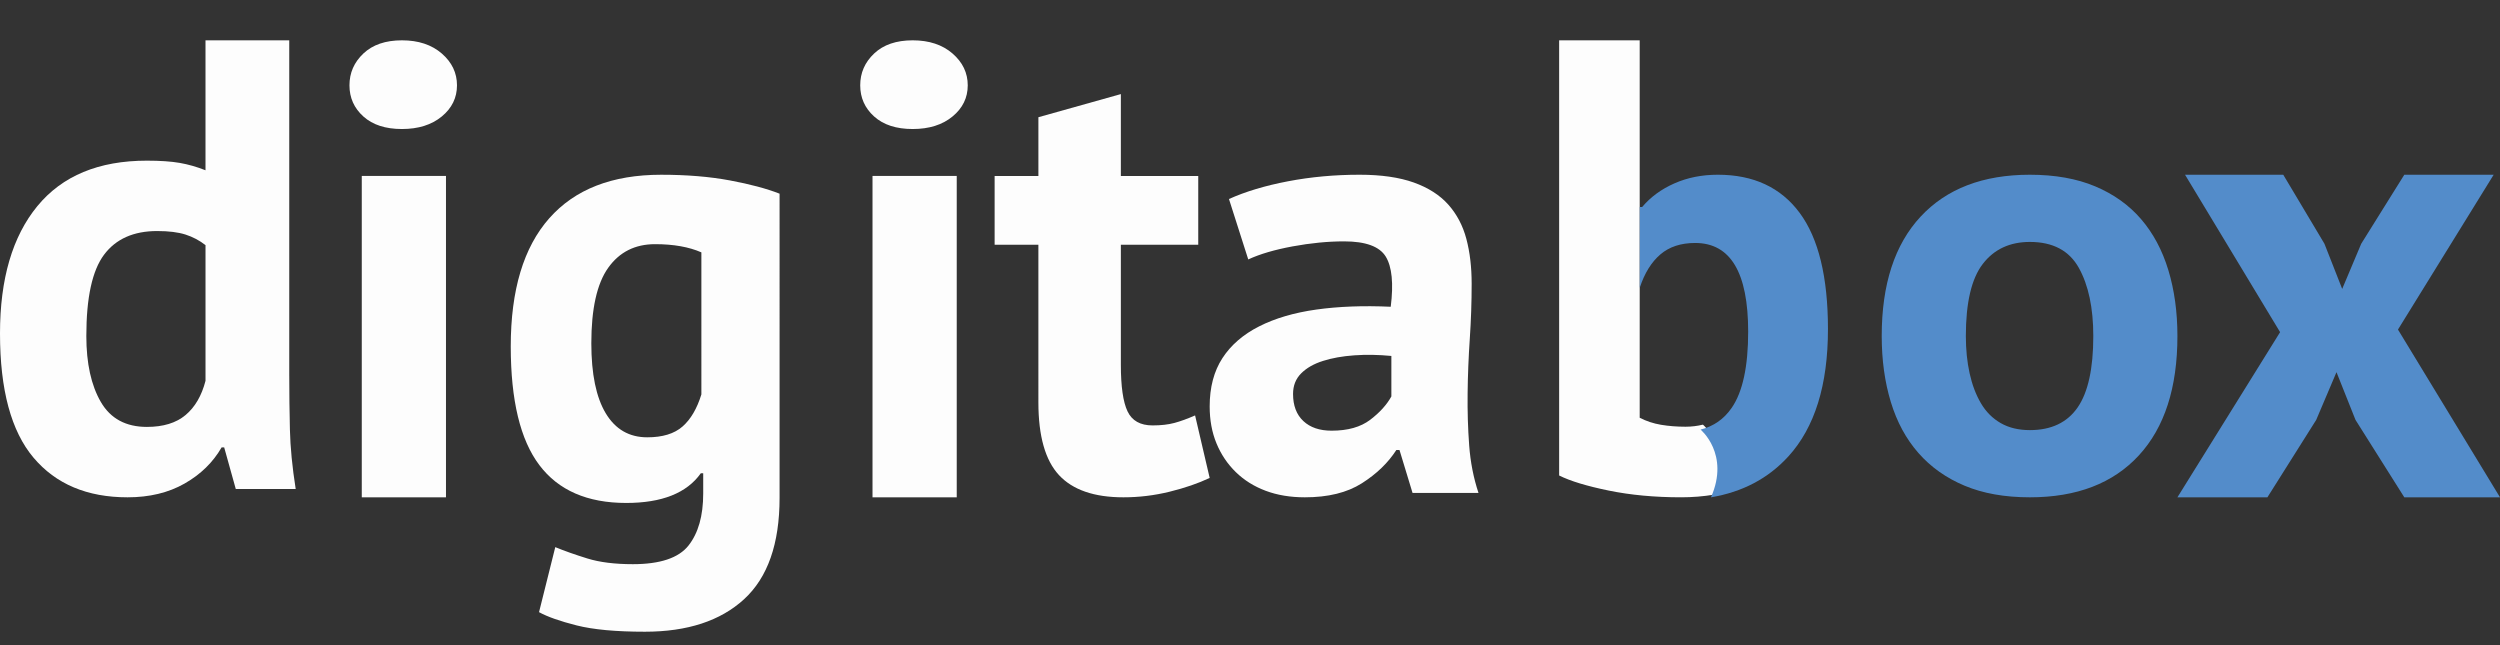
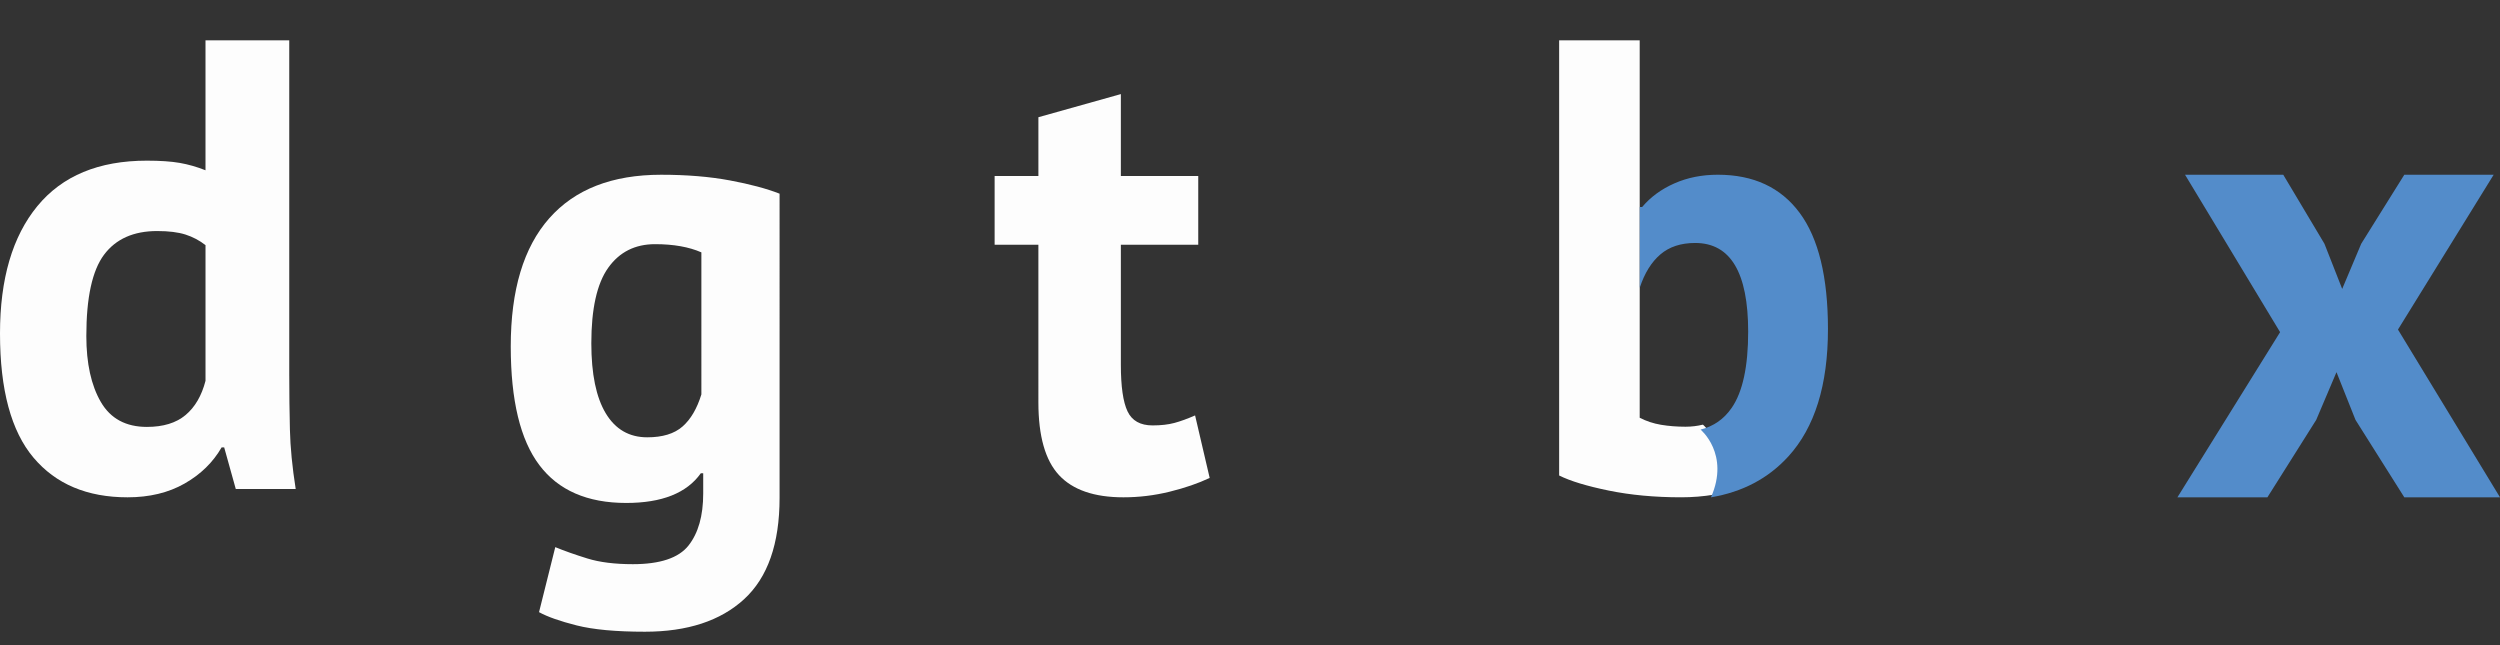
<svg xmlns="http://www.w3.org/2000/svg" xmlns:xlink="http://www.w3.org/1999/xlink" version="1.1" id="Livello_1" x="0px" y="0px" width="186px" height="48px" viewBox="0 0 186 48" enable-background="new 0 0 186 48" xml:space="preserve">
  <rect x="0" y="0" width="186" height="48" fill="#333333" stroke="none" />
  <g>
    <g>
      <defs>
        <path id="SVGID_1_" d="M21.521,27.953c0,1.333,0.016,2.667,0.048,4c0.031,1.333,0.175,2.81,0.431,4.429h-4.458l-0.863-3.095     h-0.192c-0.64,1.112-1.558,2.008-2.756,2.69C12.534,36.659,11.12,37,9.49,37c-3.004,0-5.337-0.983-6.998-2.952     C0.831,32.08,0,29,0,24.81c0-4.063,0.927-7.222,2.78-9.476c1.853-2.254,4.569-3.381,8.148-3.381c0.99,0,1.805,0.056,2.444,0.167     c0.639,0.112,1.277,0.294,1.917,0.548V3h6.231V27.953z M10.928,31.762c1.214,0,2.173-0.293,2.876-0.881     c0.702-0.587,1.198-1.436,1.486-2.548V18.238c-0.448-0.349-0.943-0.611-1.486-0.786c-0.544-0.174-1.246-0.262-2.109-0.262     c-1.757,0-3.076,0.588-3.954,1.762C6.861,20.128,6.423,22.143,6.423,25c0,2.032,0.359,3.667,1.078,4.905     C8.22,31.143,9.362,31.762,10.928,31.762z" />
      </defs>
      <clipPath id="SVGID_2_">
        <use xlink:href="#SVGID_1_" overflow="visible" />
      </clipPath>
      <g clip-path="url(#SVGID_2_)">
        <defs>
          <rect id="SVGID_3_" x="-50" y="-19" width="2048" height="1536" />
        </defs>
        <clipPath id="SVGID_4_">
          <use xlink:href="#SVGID_3_" overflow="visible" />
        </clipPath>
        <rect x="-5" y="-2" clip-path="url(#SVGID_4_)" fill="#FDFDFD" width="32" height="44" />
      </g>
    </g>
    <g>
      <defs>
        <rect id="SVGID_5_" y="3" width="186" height="48" />
      </defs>
      <clipPath id="SVGID_6_">
        <use xlink:href="#SVGID_5_" overflow="visible" />
      </clipPath>
      <g clip-path="url(#SVGID_6_)">
        <defs>
          <rect id="SVGID_7_" x="-50" y="-19" width="2048" height="1536" />
        </defs>
        <clipPath id="SVGID_8_">
          <use xlink:href="#SVGID_7_" overflow="visible" />
        </clipPath>
        <g clip-path="url(#SVGID_8_)" enable-background="new    ">
          <g>
            <defs>
              <rect id="SVGID_9_" x="26" y="3" width="160" height="44" />
            </defs>
            <clipPath id="SVGID_10_">
              <use xlink:href="#SVGID_9_" overflow="visible" />
            </clipPath>
            <g clip-path="url(#SVGID_10_)">
              <defs>
                <path id="SVGID_11_" d="M26,6.348c0-0.925,0.345-1.714,1.036-2.367C27.727,3.328,28.683,3,29.904,3         c1.221,0,2.209,0.327,2.964,0.98C33.622,4.634,34,5.423,34,6.348c0,0.925-0.378,1.698-1.133,2.319         c-0.755,0.622-1.743,0.932-2.964,0.932c-1.221,0-2.177-0.311-2.867-0.932C26.345,8.045,26,7.273,26,6.348z M26.916,37h6.265         V13.09h-6.265V37z" />
              </defs>
              <clipPath id="SVGID_12_">
                <use xlink:href="#SVGID_11_" overflow="visible" />
              </clipPath>
              <g clip-path="url(#SVGID_12_)">
                <defs>
                  <rect id="SVGID_13_" y="3" width="186" height="44" />
                </defs>
                <clipPath id="SVGID_14_">
                  <use xlink:href="#SVGID_13_" overflow="visible" />
                </clipPath>
-                 <rect x="21" y="-2" clip-path="url(#SVGID_14_)" fill="#FDFDFD" width="18" height="44" />
              </g>
            </g>
            <g clip-path="url(#SVGID_10_)">
              <defs>
                <path id="SVGID_15_" d="M58,37.044c0,3.413-0.881,5.924-2.64,7.537C53.6,46.194,51.139,47,47.978,47         c-2.148,0-3.841-0.157-5.078-0.47c-1.238-0.313-2.17-0.642-2.796-0.986l1.208-4.837c0.685,0.282,1.483,0.564,2.394,0.845         c0.909,0.282,2.036,0.423,3.378,0.423c2.028,0,3.407-0.462,4.139-1.385c0.73-0.924,1.096-2.215,1.096-3.874v-1.503h-0.179         c-1.045,1.472-2.894,2.207-5.548,2.207c-2.894,0-5.049-0.939-6.465-2.818C38.708,32.724,38,29.782,38,25.774         c0-4.195,0.954-7.373,2.864-9.533c1.908-2.16,4.682-3.24,8.322-3.24c1.908,0,3.617,0.141,5.123,0.423         c1.506,0.282,2.736,0.611,3.691,0.986V37.044z M48.157,32.536c1.133,0,2.006-0.265,2.617-0.798         c0.611-0.532,1.081-1.331,1.409-2.395V18.776c-0.925-0.406-2.074-0.61-3.445-0.61c-1.492,0-2.655,0.587-3.49,1.761         c-0.835,1.174-1.253,3.045-1.253,5.612c0,2.285,0.358,4.023,1.074,5.213C45.785,31.942,46.814,32.536,48.157,32.536z" />
              </defs>
              <clipPath id="SVGID_16_">
                <use xlink:href="#SVGID_15_" overflow="visible" />
              </clipPath>
              <g clip-path="url(#SVGID_16_)">
                <defs>
                  <rect id="SVGID_17_" y="3" width="186" height="44" />
                </defs>
                <clipPath id="SVGID_18_">
                  <use xlink:href="#SVGID_17_" overflow="visible" />
                </clipPath>
                <rect x="33" y="8" clip-path="url(#SVGID_18_)" fill="#FDFDFD" width="30" height="44" />
              </g>
            </g>
            <g clip-path="url(#SVGID_10_)">
              <defs>
-                 <path id="SVGID_19_" d="M64,6.348c0-0.925,0.345-1.714,1.036-2.367C65.726,3.328,66.682,3,67.904,3         c1.22,0,2.208,0.327,2.963,0.98C71.622,4.634,72,5.423,72,6.348c0,0.925-0.378,1.698-1.133,2.319         c-0.755,0.622-1.743,0.932-2.963,0.932c-1.222,0-2.178-0.311-2.868-0.932C64.345,8.045,64,7.273,64,6.348z M64.915,37h6.266         V13.09h-6.266V37z" />
-               </defs>
+                 </defs>
              <clipPath id="SVGID_20_">
                <use xlink:href="#SVGID_19_" overflow="visible" />
              </clipPath>
              <g clip-path="url(#SVGID_20_)">
                <defs>
                  <rect id="SVGID_21_" y="3" width="186" height="44" />
                </defs>
                <clipPath id="SVGID_22_">
                  <use xlink:href="#SVGID_21_" overflow="visible" />
                </clipPath>
                <rect x="59" y="-2" clip-path="url(#SVGID_22_)" fill="#FDFDFD" width="18" height="44" />
              </g>
            </g>
            <g clip-path="url(#SVGID_10_)">
              <defs>
                <path id="SVGID_23_" d="M74,13.093h3.257V8.721L83.392,7v6.093h5.758v5.116h-5.758v8.93c0,1.612,0.165,2.767,0.496,3.465         c0.33,0.698,0.951,1.047,1.864,1.047c0.629,0,1.172-0.062,1.628-0.186c0.456-0.123,0.968-0.309,1.534-0.558L90,35.558         c-0.85,0.403-1.841,0.744-2.973,1.023C85.894,36.861,84.745,37,83.581,37c-2.171,0-3.769-0.551-4.791-1.651         c-1.023-1.1-1.534-2.907-1.534-5.419V18.209H74V13.093z" />
              </defs>
              <clipPath id="SVGID_24_">
                <use xlink:href="#SVGID_23_" overflow="visible" />
              </clipPath>
              <g clip-path="url(#SVGID_24_)">
                <defs>
                  <rect id="SVGID_25_" y="3" width="186" height="44" />
                </defs>
                <clipPath id="SVGID_26_">
                  <use xlink:href="#SVGID_25_" overflow="visible" />
                </clipPath>
                <rect x="69" y="2" clip-path="url(#SVGID_26_)" fill="#FDFDFD" width="26" height="40" />
              </g>
            </g>
            <g clip-path="url(#SVGID_10_)">
              <defs>
                <path id="SVGID_27_" d="M91.435,14.807c1.234-0.556,2.7-0.996,4.398-1.32C97.53,13.162,99.306,13,101.157,13         c1.604,0,2.947,0.193,4.028,0.579c1.08,0.387,1.937,0.934,2.569,1.645c0.632,0.711,1.08,1.56,1.343,2.548         c0.262,0.989,0.394,2.101,0.394,3.336c0,1.36-0.046,2.727-0.139,4.1c-0.093,1.375-0.147,2.727-0.162,4.054         c-0.016,1.328,0.023,2.618,0.116,3.869c0.092,1.251,0.324,2.432,0.694,3.544h-4.907l-0.972-3.197h-0.231         c-0.618,0.958-1.474,1.784-2.57,2.479C100.224,36.653,98.812,37,97.083,37c-1.081,0-2.053-0.162-2.917-0.486         c-0.865-0.324-1.605-0.788-2.222-1.39c-0.618-0.602-1.096-1.312-1.435-2.131C90.169,32.175,90,31.255,90,30.236         c0-1.42,0.316-2.618,0.949-3.591c0.632-0.973,1.543-1.761,2.731-2.363c1.188-0.602,2.607-1.019,4.259-1.251         c1.651-0.232,3.495-0.301,5.532-0.208c0.215-1.73,0.093-2.972-0.37-3.73c-0.463-0.757-1.498-1.135-3.102-1.135         c-1.204,0-2.477,0.124-3.819,0.371c-1.343,0.248-2.447,0.572-3.31,0.973L91.435,14.807z M99.074,32.043         c1.204,0,2.16-0.27,2.87-0.811c0.709-0.54,1.234-1.12,1.574-1.737v-3.012c-0.957-0.093-1.875-0.108-2.755-0.046         c-0.88,0.062-1.66,0.201-2.338,0.417c-0.679,0.216-1.22,0.525-1.62,0.927c-0.401,0.402-0.602,0.911-0.602,1.529         c0,0.865,0.255,1.537,0.764,2.015C97.477,31.804,98.178,32.043,99.074,32.043z" />
              </defs>
              <clipPath id="SVGID_28_">
                <use xlink:href="#SVGID_27_" overflow="visible" />
              </clipPath>
              <g clip-path="url(#SVGID_28_)">
                <defs>
-                   <rect id="SVGID_29_" y="3" width="186" height="44" />
-                 </defs>
+                   </defs>
                <clipPath id="SVGID_30_">
                  <use xlink:href="#SVGID_29_" overflow="visible" />
                </clipPath>
                <rect x="85" y="8" clip-path="url(#SVGID_30_)" fill="#FDFDFD" width="30" height="34" />
              </g>
            </g>
            <g clip-path="url(#SVGID_10_)">
              <defs>
                <path id="SVGID_31_" d="M140,25c0-3.848,0.965-6.811,2.896-8.886c1.931-2.075,4.64-3.114,8.127-3.114         c1.868,0,3.487,0.289,4.858,0.864c1.37,0.576,2.506,1.386,3.41,2.432c0.902,1.045,1.58,2.311,2.032,3.795         C161.774,21.576,162,23.212,162,25c0,3.848-0.958,6.811-2.873,8.886C157.212,35.962,154.51,37,151.023,37         c-1.868,0-3.488-0.289-4.858-0.864c-1.371-0.575-2.515-1.386-3.433-2.432c-0.919-1.045-1.604-2.311-2.055-3.795         C140.226,28.425,140,26.789,140,25 M146.259,25c0,1,0.093,1.925,0.28,2.773c0.187,0.848,0.467,1.591,0.841,2.227         c0.374,0.636,0.864,1.129,1.471,1.477c0.607,0.349,1.331,0.523,2.172,0.523c1.588,0,2.771-0.561,3.55-1.682         c0.778-1.121,1.168-2.893,1.168-5.318c0-2.091-0.359-3.78-1.074-5.068C153.95,18.645,152.735,18,151.023,18         c-1.495,0-2.663,0.545-3.503,1.636C146.679,20.727,146.259,22.516,146.259,25" />
              </defs>
              <clipPath id="SVGID_32_">
                <use xlink:href="#SVGID_31_" overflow="visible" />
              </clipPath>
              <g clip-path="url(#SVGID_32_)">
                <defs>
-                   <rect id="SVGID_33_" y="3" width="186" height="44" />
-                 </defs>
+                   </defs>
                <clipPath id="SVGID_34_">
                  <use xlink:href="#SVGID_33_" overflow="visible" />
                </clipPath>
                <rect x="135" y="8" clip-path="url(#SVGID_34_)" fill="#538CCA" width="32" height="34" />
              </g>
            </g>
            <g clip-path="url(#SVGID_10_)">
              <defs>
                <polygon id="SVGID_35_" points="169.639,24.712 162.566,13 169.874,13 172.939,18.136 174.259,21.496 175.674,18.136          178.88,13 185.529,13 178.409,24.52 186,37 178.88,37 175.249,31.24 173.835,27.688 172.326,31.24 168.695,37 162,37                 " />
              </defs>
              <clipPath id="SVGID_36_">
                <use xlink:href="#SVGID_35_" overflow="visible" />
              </clipPath>
              <g clip-path="url(#SVGID_36_)">
                <defs>
                  <rect id="SVGID_37_" y="3" width="186" height="44" />
                </defs>
                <clipPath id="SVGID_38_">
                  <use xlink:href="#SVGID_37_" overflow="visible" />
                </clipPath>
                <rect x="157" y="8" clip-path="url(#SVGID_38_)" fill="#538CCA" width="34" height="34" />
              </g>
            </g>
            <g clip-path="url(#SVGID_10_)">
              <defs>
                <path id="SVGID_39_" d="M126.695,31.593L126.695,31.593c-0.4,0.099-0.828,0.155-1.291,0.155         c-0.645,0-1.252-0.048-1.821-0.143c-0.569-0.096-1.099-0.27-1.59-0.525v-9.383v-1.027v-6.208v-0.51V3H116v32.376         c0.83,0.415,2.058,0.788,3.688,1.122c1.629,0.334,3.426,0.501,5.393,0.501c0.851,0,1.656-0.068,2.421-0.195         C128.982,33.468,126.695,31.593,126.695,31.593" />
              </defs>
              <clipPath id="SVGID_40_">
                <use xlink:href="#SVGID_39_" overflow="visible" />
              </clipPath>
              <g clip-path="url(#SVGID_40_)">
                <defs>
                  <rect id="SVGID_41_" y="3" width="186" height="44" />
                </defs>
                <clipPath id="SVGID_42_">
                  <use xlink:href="#SVGID_41_" overflow="visible" />
                </clipPath>
                <rect x="111" y="-2" clip-path="url(#SVGID_42_)" fill="#FDFDFD" width="22" height="44" />
              </g>
            </g>
            <g clip-path="url(#SVGID_10_)">
              <defs>
                <path id="SVGID_43_" d="M136,24.494c0-3.878-0.702-6.763-2.104-8.655c-1.403-1.893-3.434-2.839-6.092-2.839         c-1.181,0-2.26,0.215-3.234,0.646c-0.975,0.431-1.772,1.016-2.392,1.754H122v6.001c0.354-1.076,0.864-1.9,1.529-2.47         c0.664-0.569,1.528-0.854,2.592-0.854c2.629,0,3.943,2.2,3.943,6.601c0,2.585-0.406,4.471-1.218,5.655         c-0.581,0.848-1.359,1.387-2.325,1.628c0,0,2.198,1.813,0.776,5.039c2.341-0.392,4.263-1.403,5.758-3.043         C135.018,31.804,136,28.649,136,24.494" />
              </defs>
              <clipPath id="SVGID_44_">
                <use xlink:href="#SVGID_43_" overflow="visible" />
              </clipPath>
              <g clip-path="url(#SVGID_44_)">
                <defs>
                  <rect id="SVGID_45_" y="3" width="186" height="44" />
                </defs>
                <clipPath id="SVGID_46_">
                  <use xlink:href="#SVGID_45_" overflow="visible" />
                </clipPath>
                <rect x="117" y="8" clip-path="url(#SVGID_46_)" fill="#538CCA" width="24" height="34" />
              </g>
            </g>
          </g>
        </g>
      </g>
    </g>
  </g>
</svg>